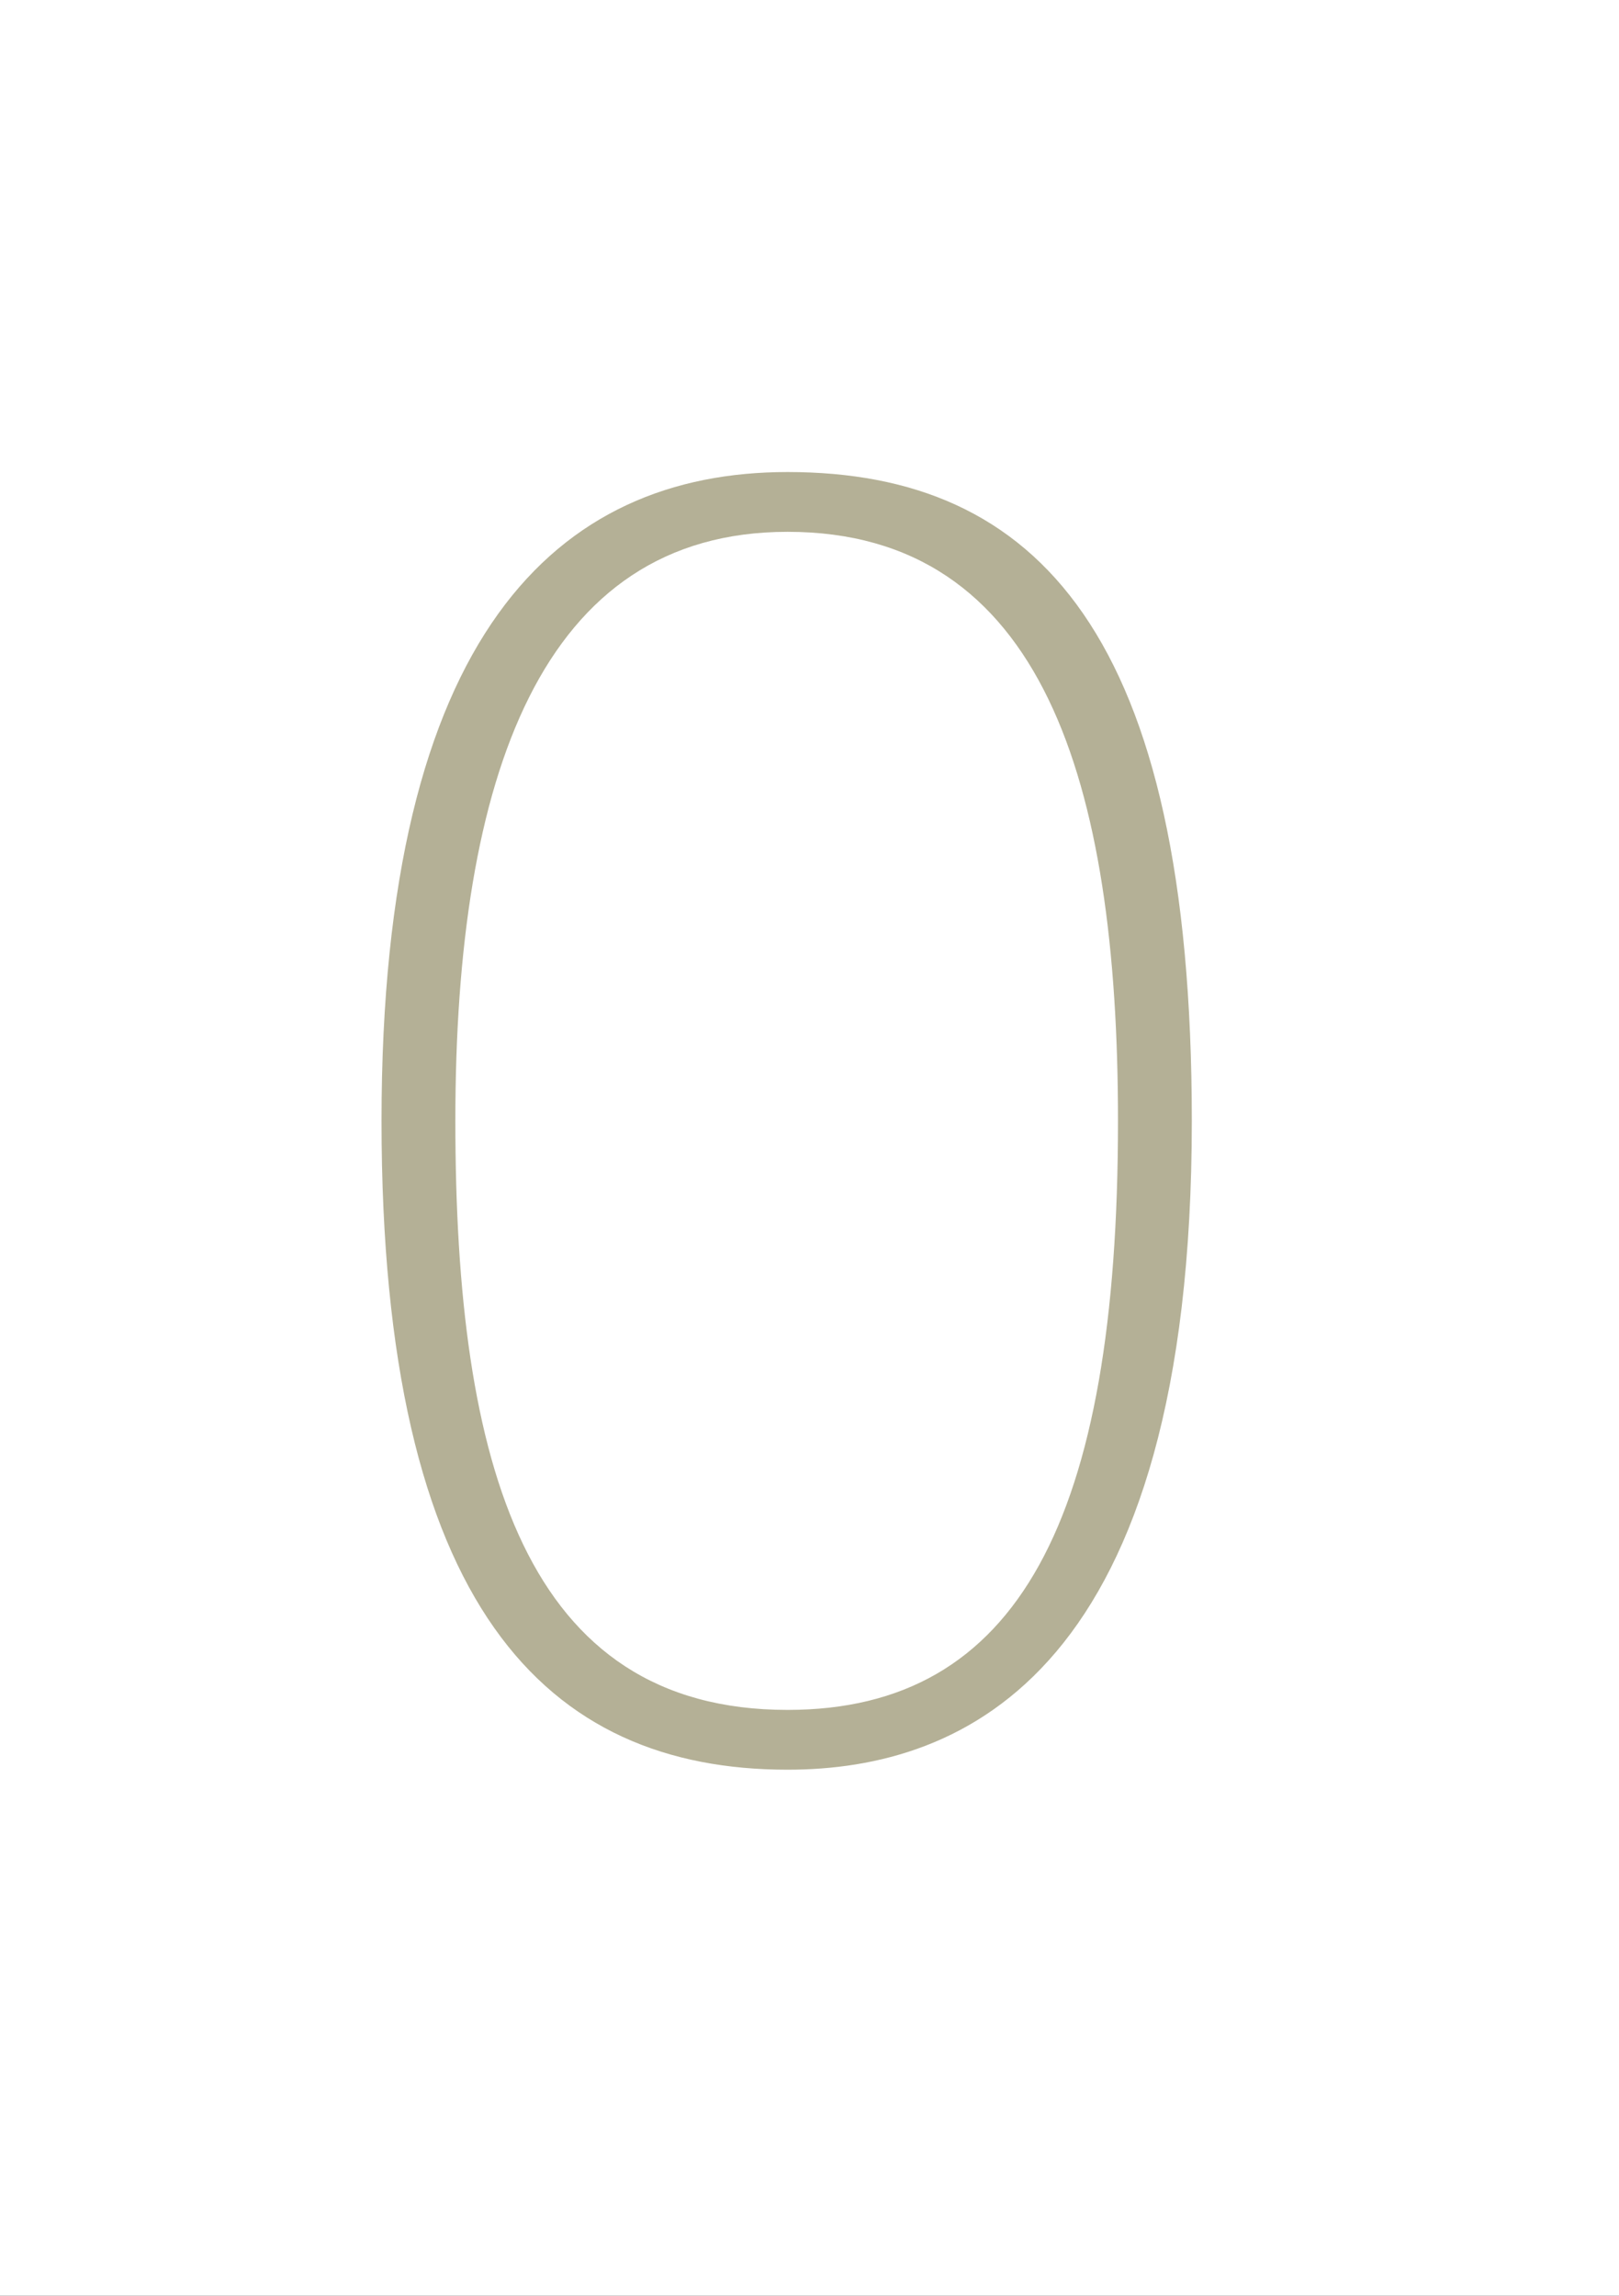
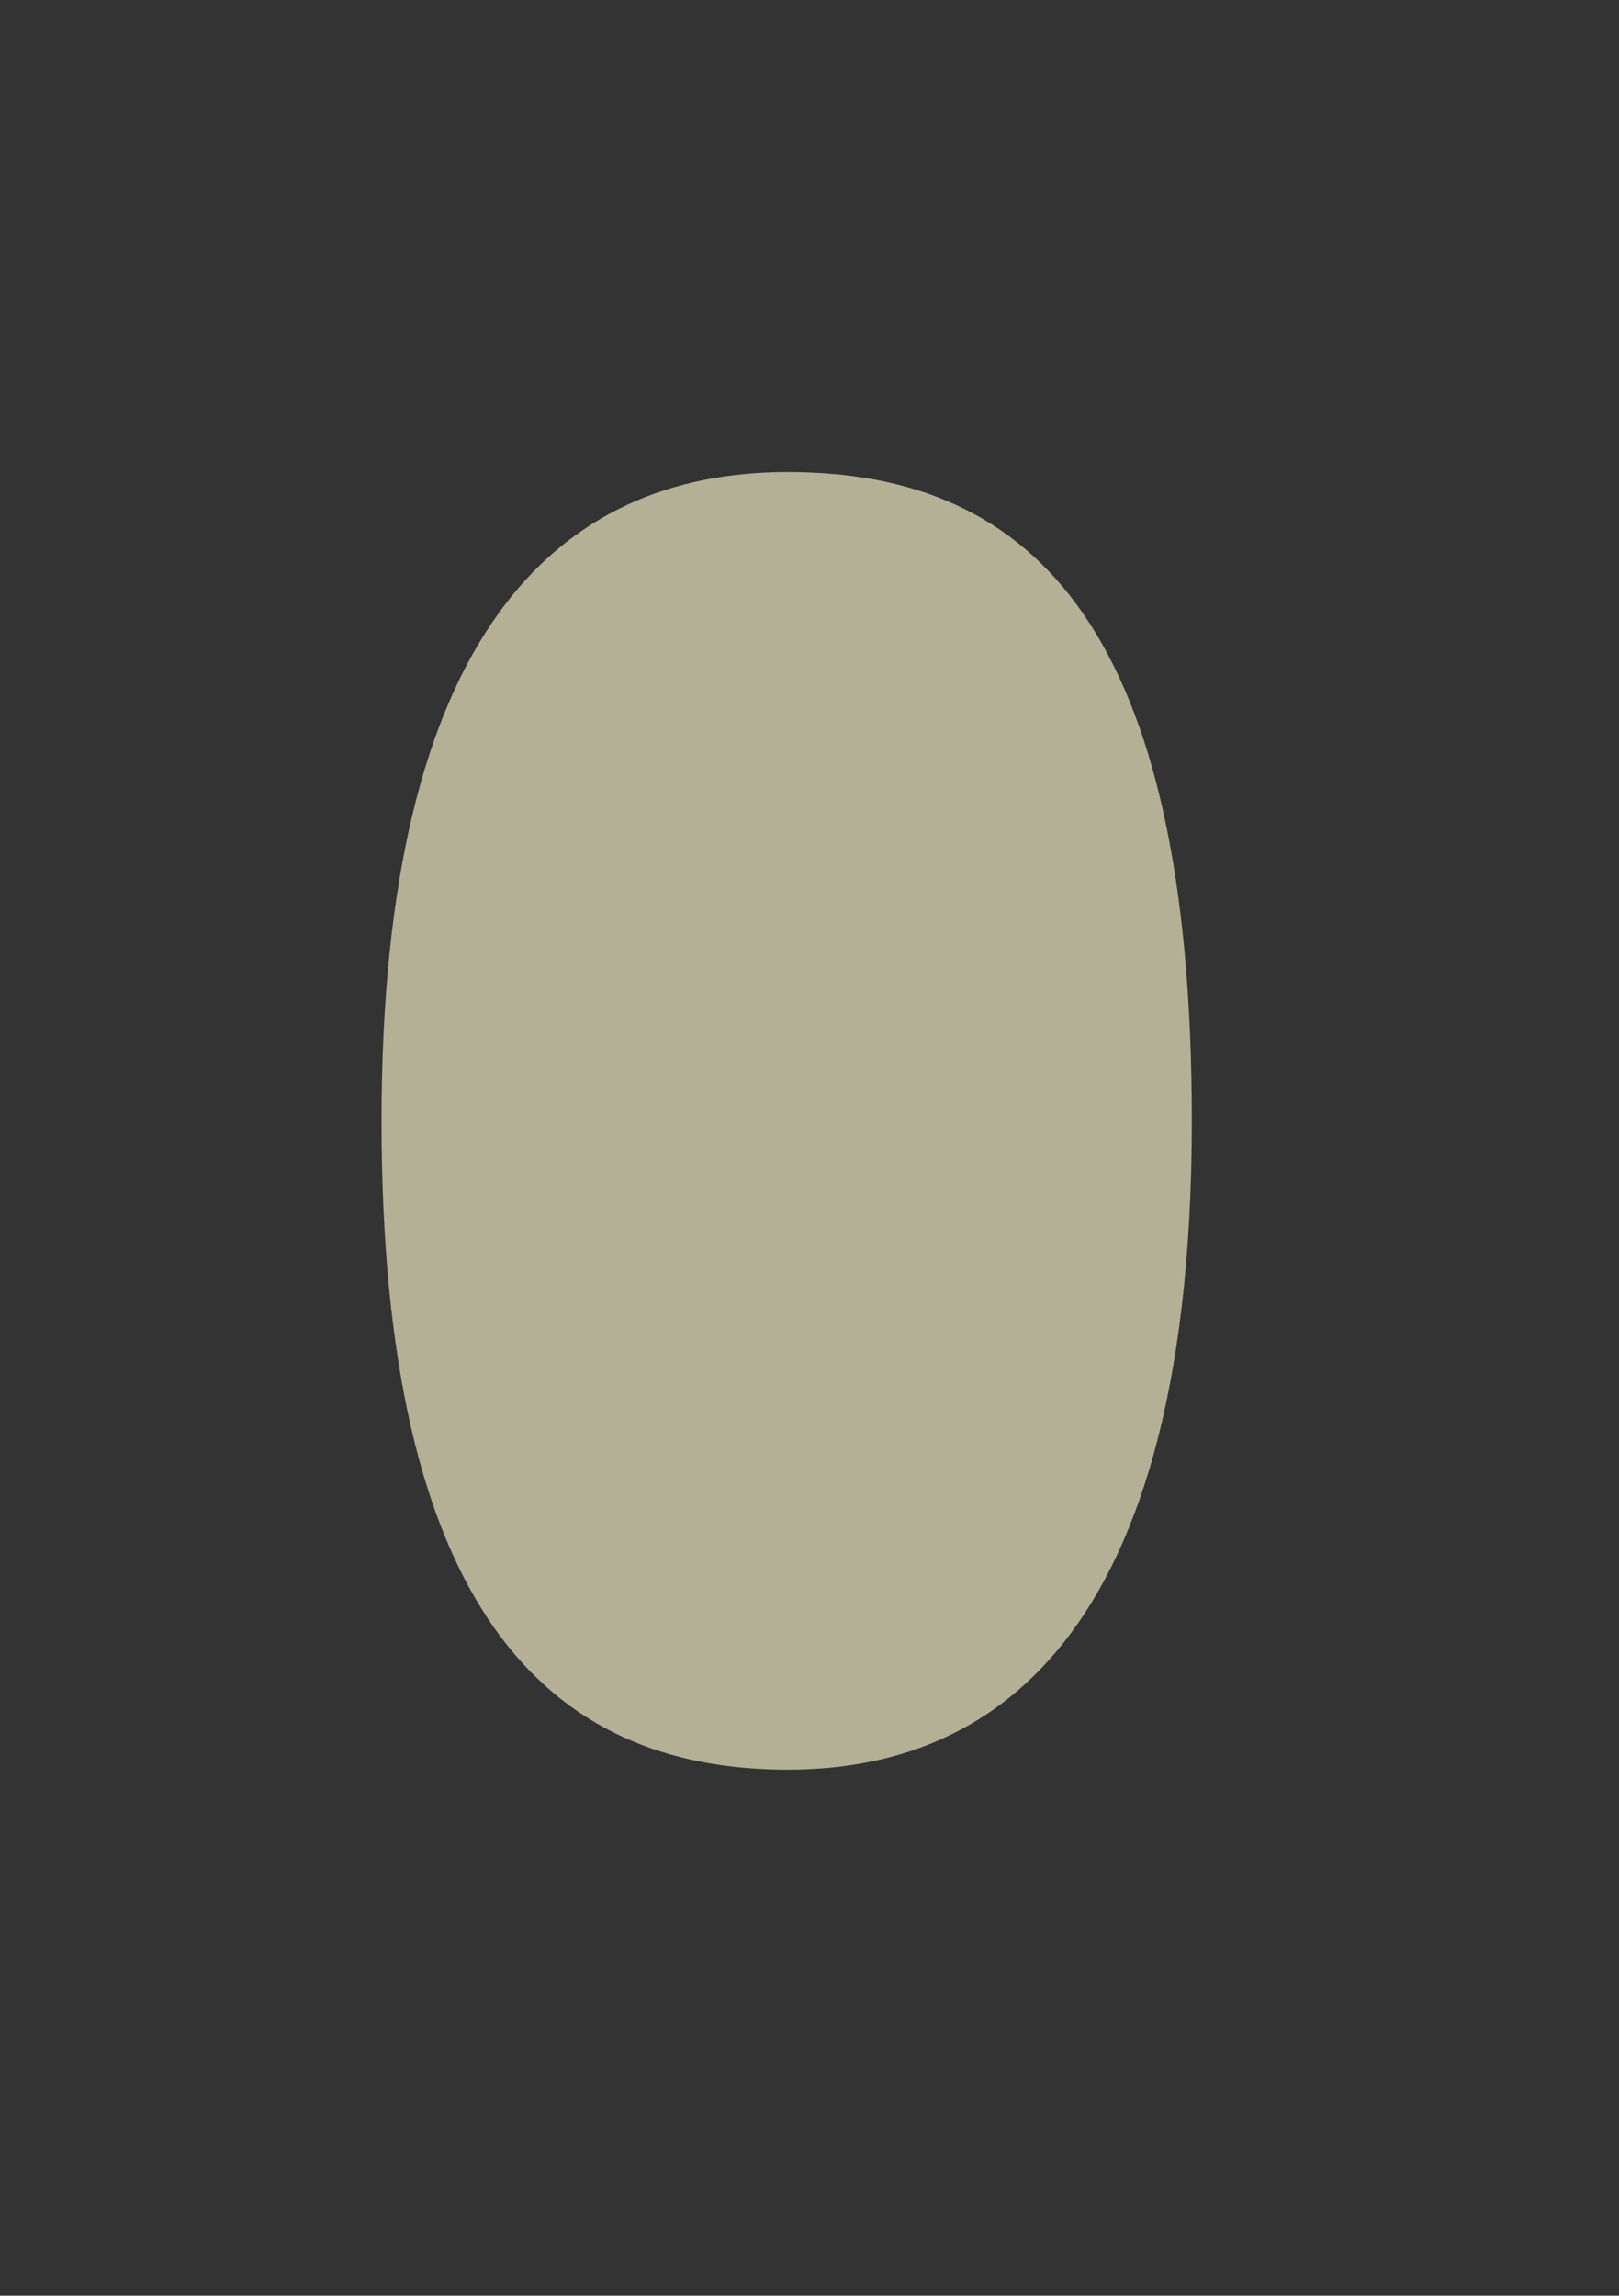
<svg xmlns="http://www.w3.org/2000/svg" width="164.879" height="233.703" viewBox="0 0 164.879 233.703">
  <rect x="0" y="0" width="164.879" height="233.703" fill="#333333" stroke="none" />
  <g id="Gruppe_693" data-name="Gruppe 693" transform="translate(20940 19035.945)">
-     <path id="Pfad_164" data-name="Pfad 164" d="M0,0H164.879V233.7H0Z" transform="translate(-20940 -19035.945)" fill="#FFFFFF" />
-     <path id="Pfad_165" data-name="Pfad 165" d="M.089-129.954c-23.449,0-41.349,16.468-41.349,66.051S-24.434,2.148.089,2.148c18.079,0,41.17-10.024,41.17-66.051C41.259-113.486,25.507-129.954.089-129.954Zm0,6.086c25.955,0,33.652,25.418,33.652,59.965,0,40.633-10.2,59.965-33.652,59.965-26.671,0-33.831-24.881-33.831-59.965S-24.971-123.868.089-123.868Z" transform="translate(-20859.885 -18857.938)" fill="#b4b096" />
+     <path id="Pfad_165" data-name="Pfad 165" d="M.089-129.954c-23.449,0-41.349,16.468-41.349,66.051S-24.434,2.148.089,2.148c18.079,0,41.17-10.024,41.17-66.051C41.259-113.486,25.507-129.954.089-129.954Zm0,6.086S-24.971-123.868.089-123.868Z" transform="translate(-20859.885 -18857.938)" fill="#b4b096" />
  </g>
</svg>